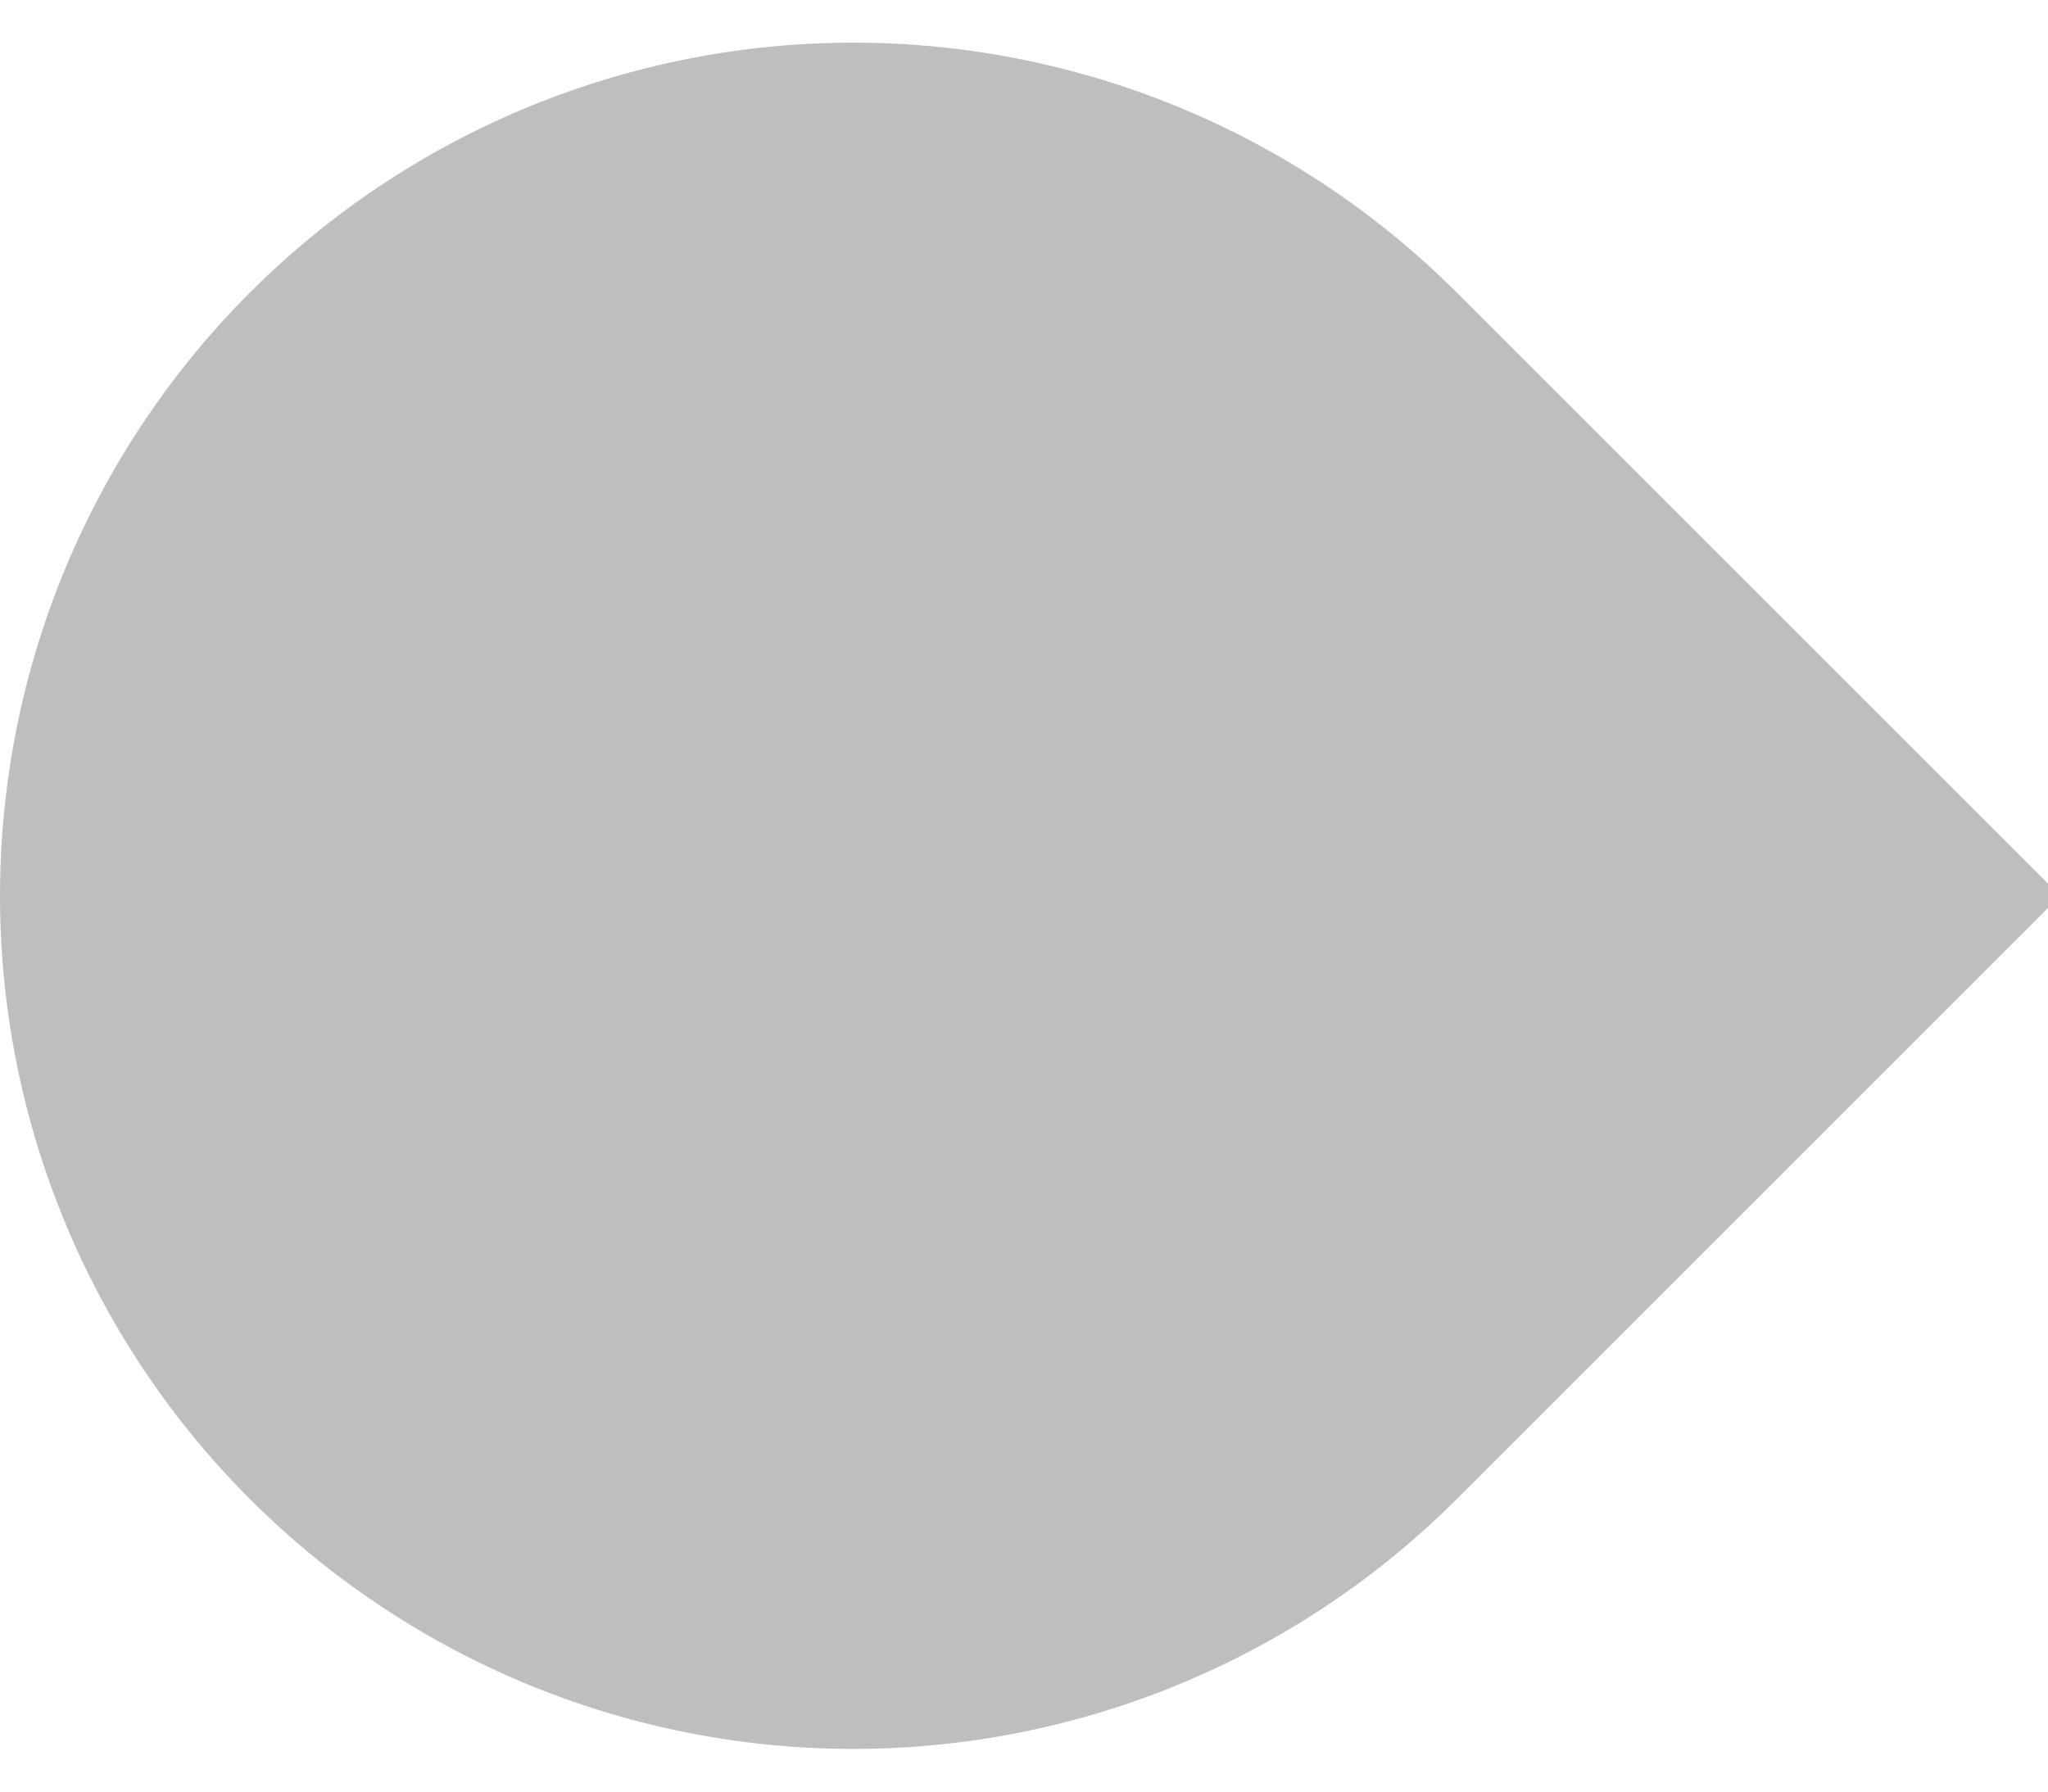
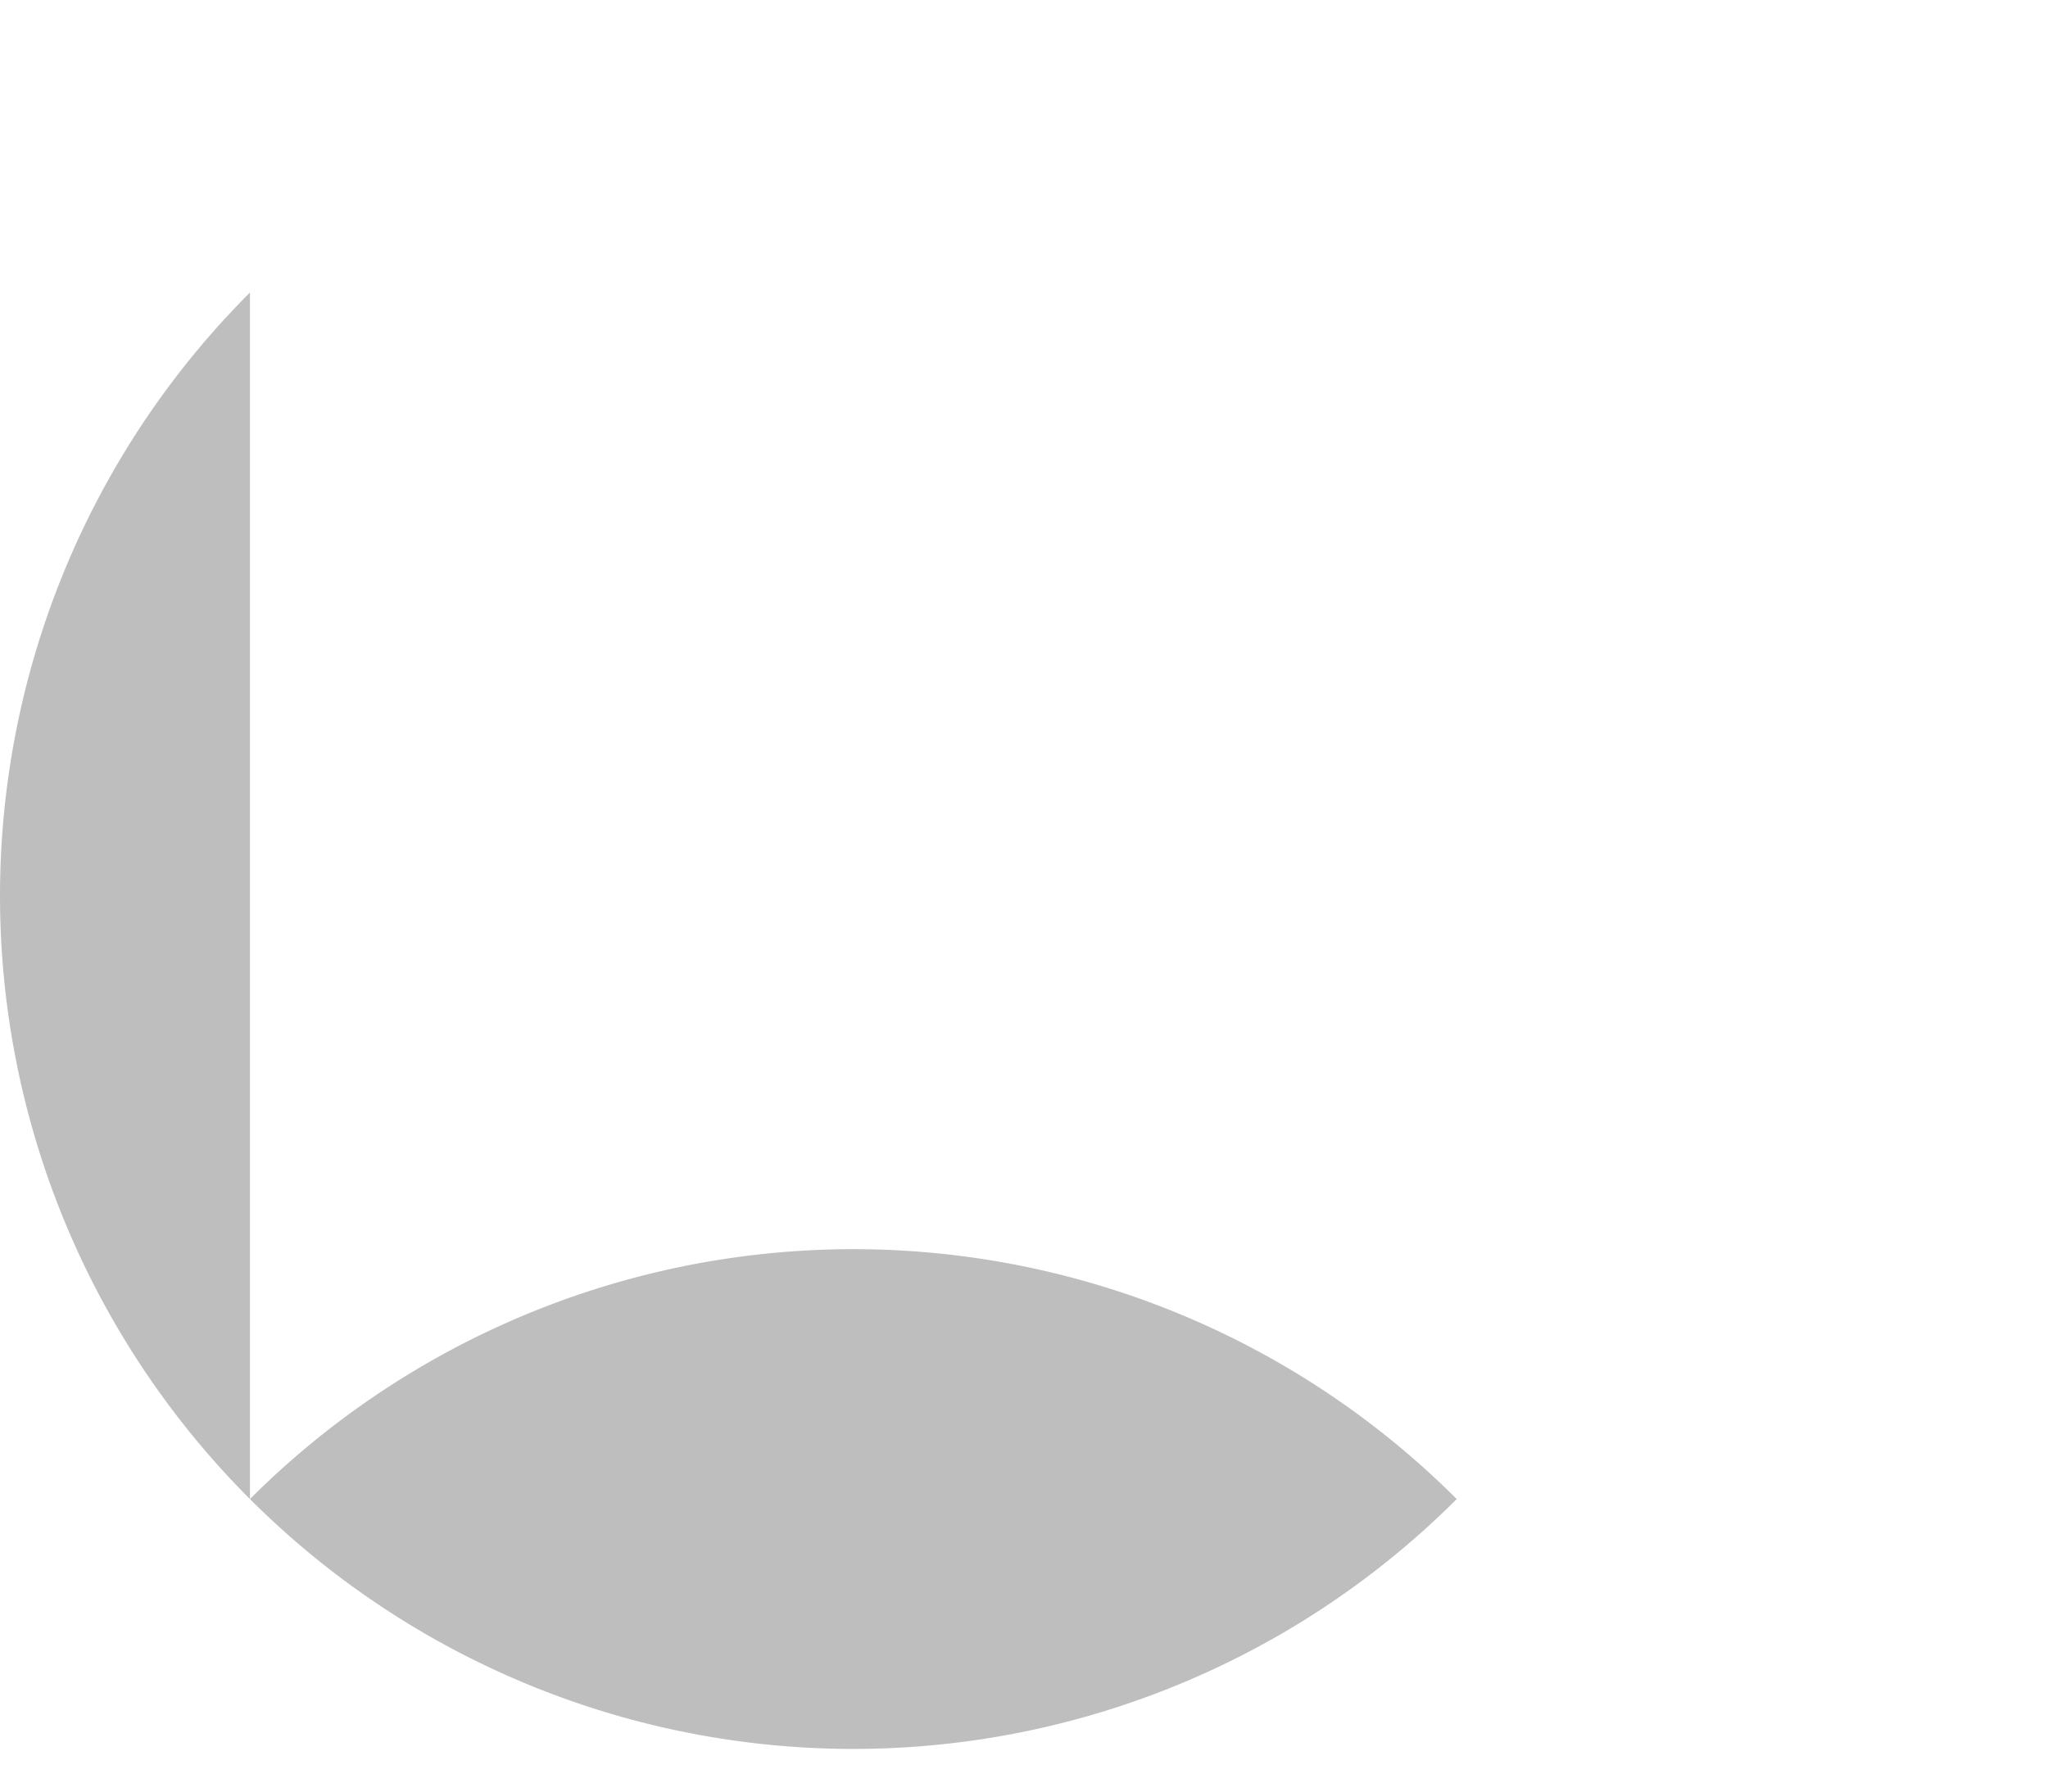
<svg xmlns="http://www.w3.org/2000/svg" xmlns:ns1="http://sodipodi.sourceforge.net/DTD/sodipodi-0.dtd" xmlns:ns2="http://www.inkscape.org/namespaces/inkscape" viewBox="0 0 24 21" height="21" width="24" id="svg2" version="1.1" ns1:docname="slider-vert-scale-has-marks-below-symbolic.svg" ns2:version="0.92.3 (2405546, 2018-03-11)">
  <ns1:namedview pagecolor="#ffffff" bordercolor="#666666" borderopacity="1" objecttolerance="10" gridtolerance="10" guidetolerance="10" ns2:pageopacity="0" ns2:pageshadow="2" ns2:window-width="3440" ns2:window-height="1353" id="namedview6" showgrid="false" ns2:zoom="9.44" ns2:cx="-44.978813" ns2:cy="12.076272" ns2:window-x="0" ns2:window-y="0" ns2:window-maximized="1" ns2:current-layer="svg2" />
  <defs id="defs6" />
-   <path id="path20" d="m 2.929,3.429 a 10,10 0 0 0 0,14.142 10,10 0 0 0 14.142,0 l 7.071,-7.071 -7.071,-7.071 a 10,10 0 0 0 -14.142,0 z" style="opacity:1;fill:#bebebe;stroke-width:0.822;fill-opacity:1" ns2:connector-curvature="0" />
+   <path id="path20" d="m 2.929,3.429 a 10,10 0 0 0 0,14.142 10,10 0 0 0 14.142,0 a 10,10 0 0 0 -14.142,0 z" style="opacity:1;fill:#bebebe;stroke-width:0.822;fill-opacity:1" ns2:connector-curvature="0" />
</svg>